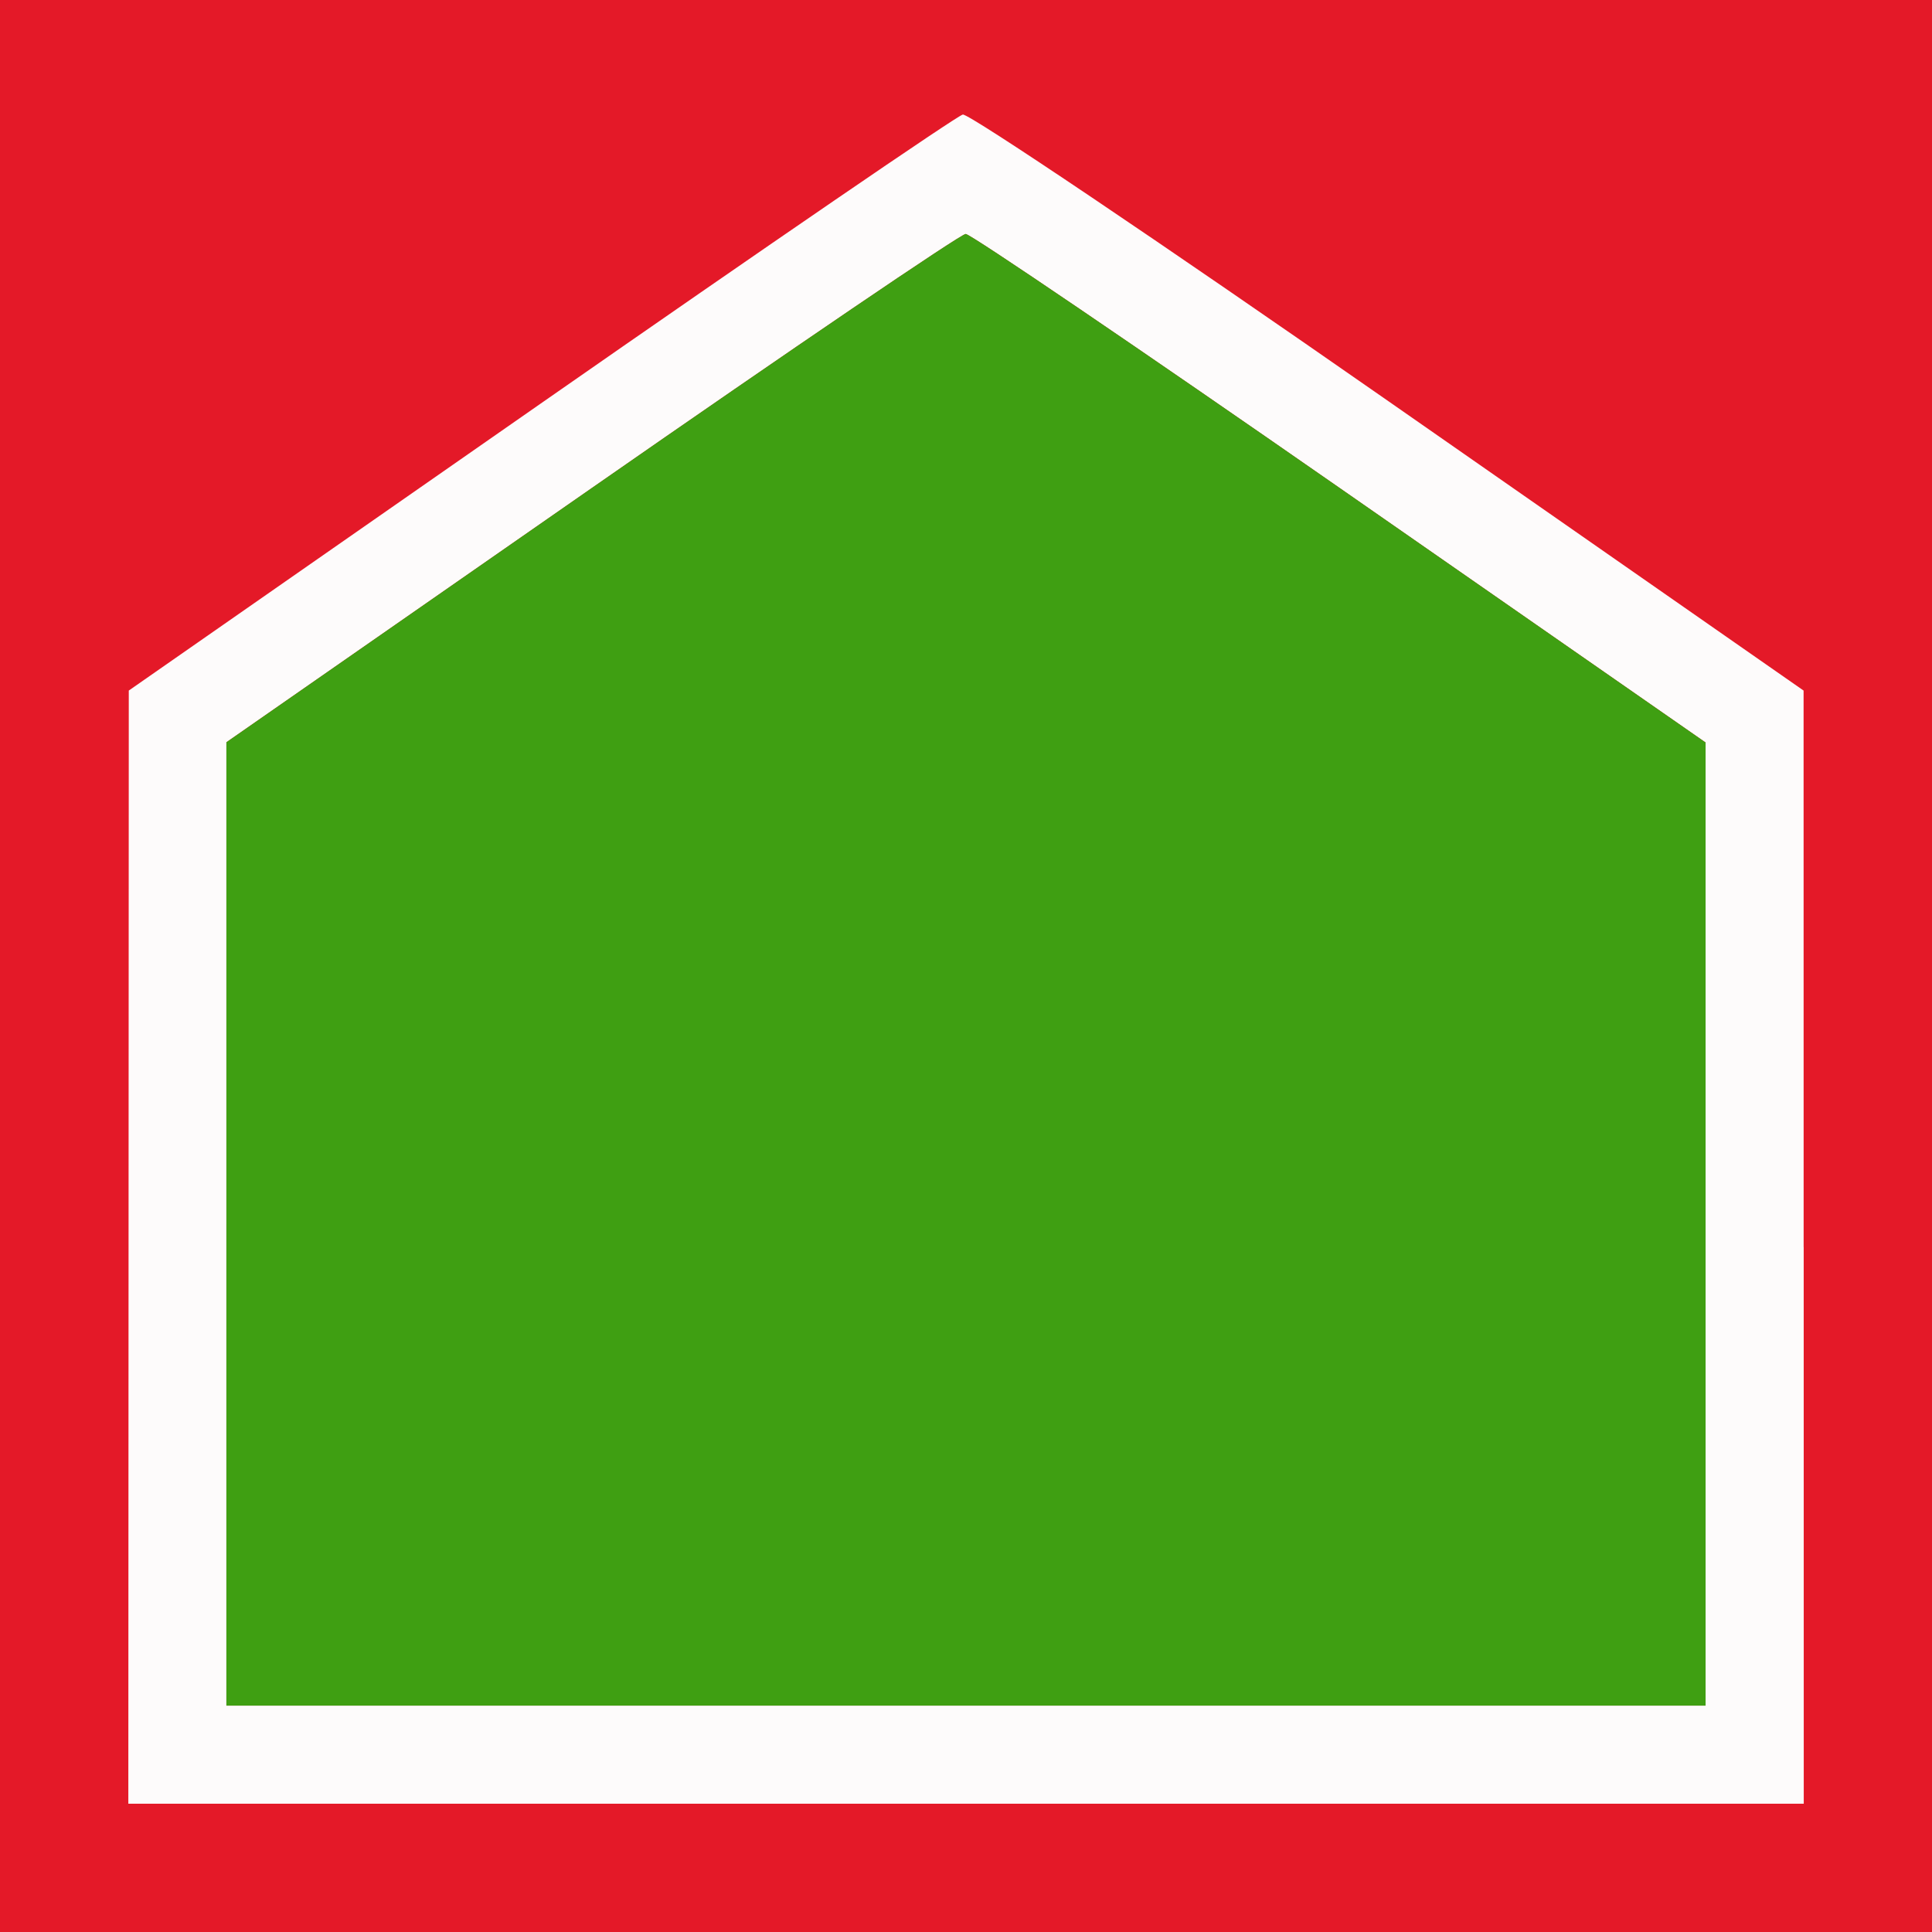
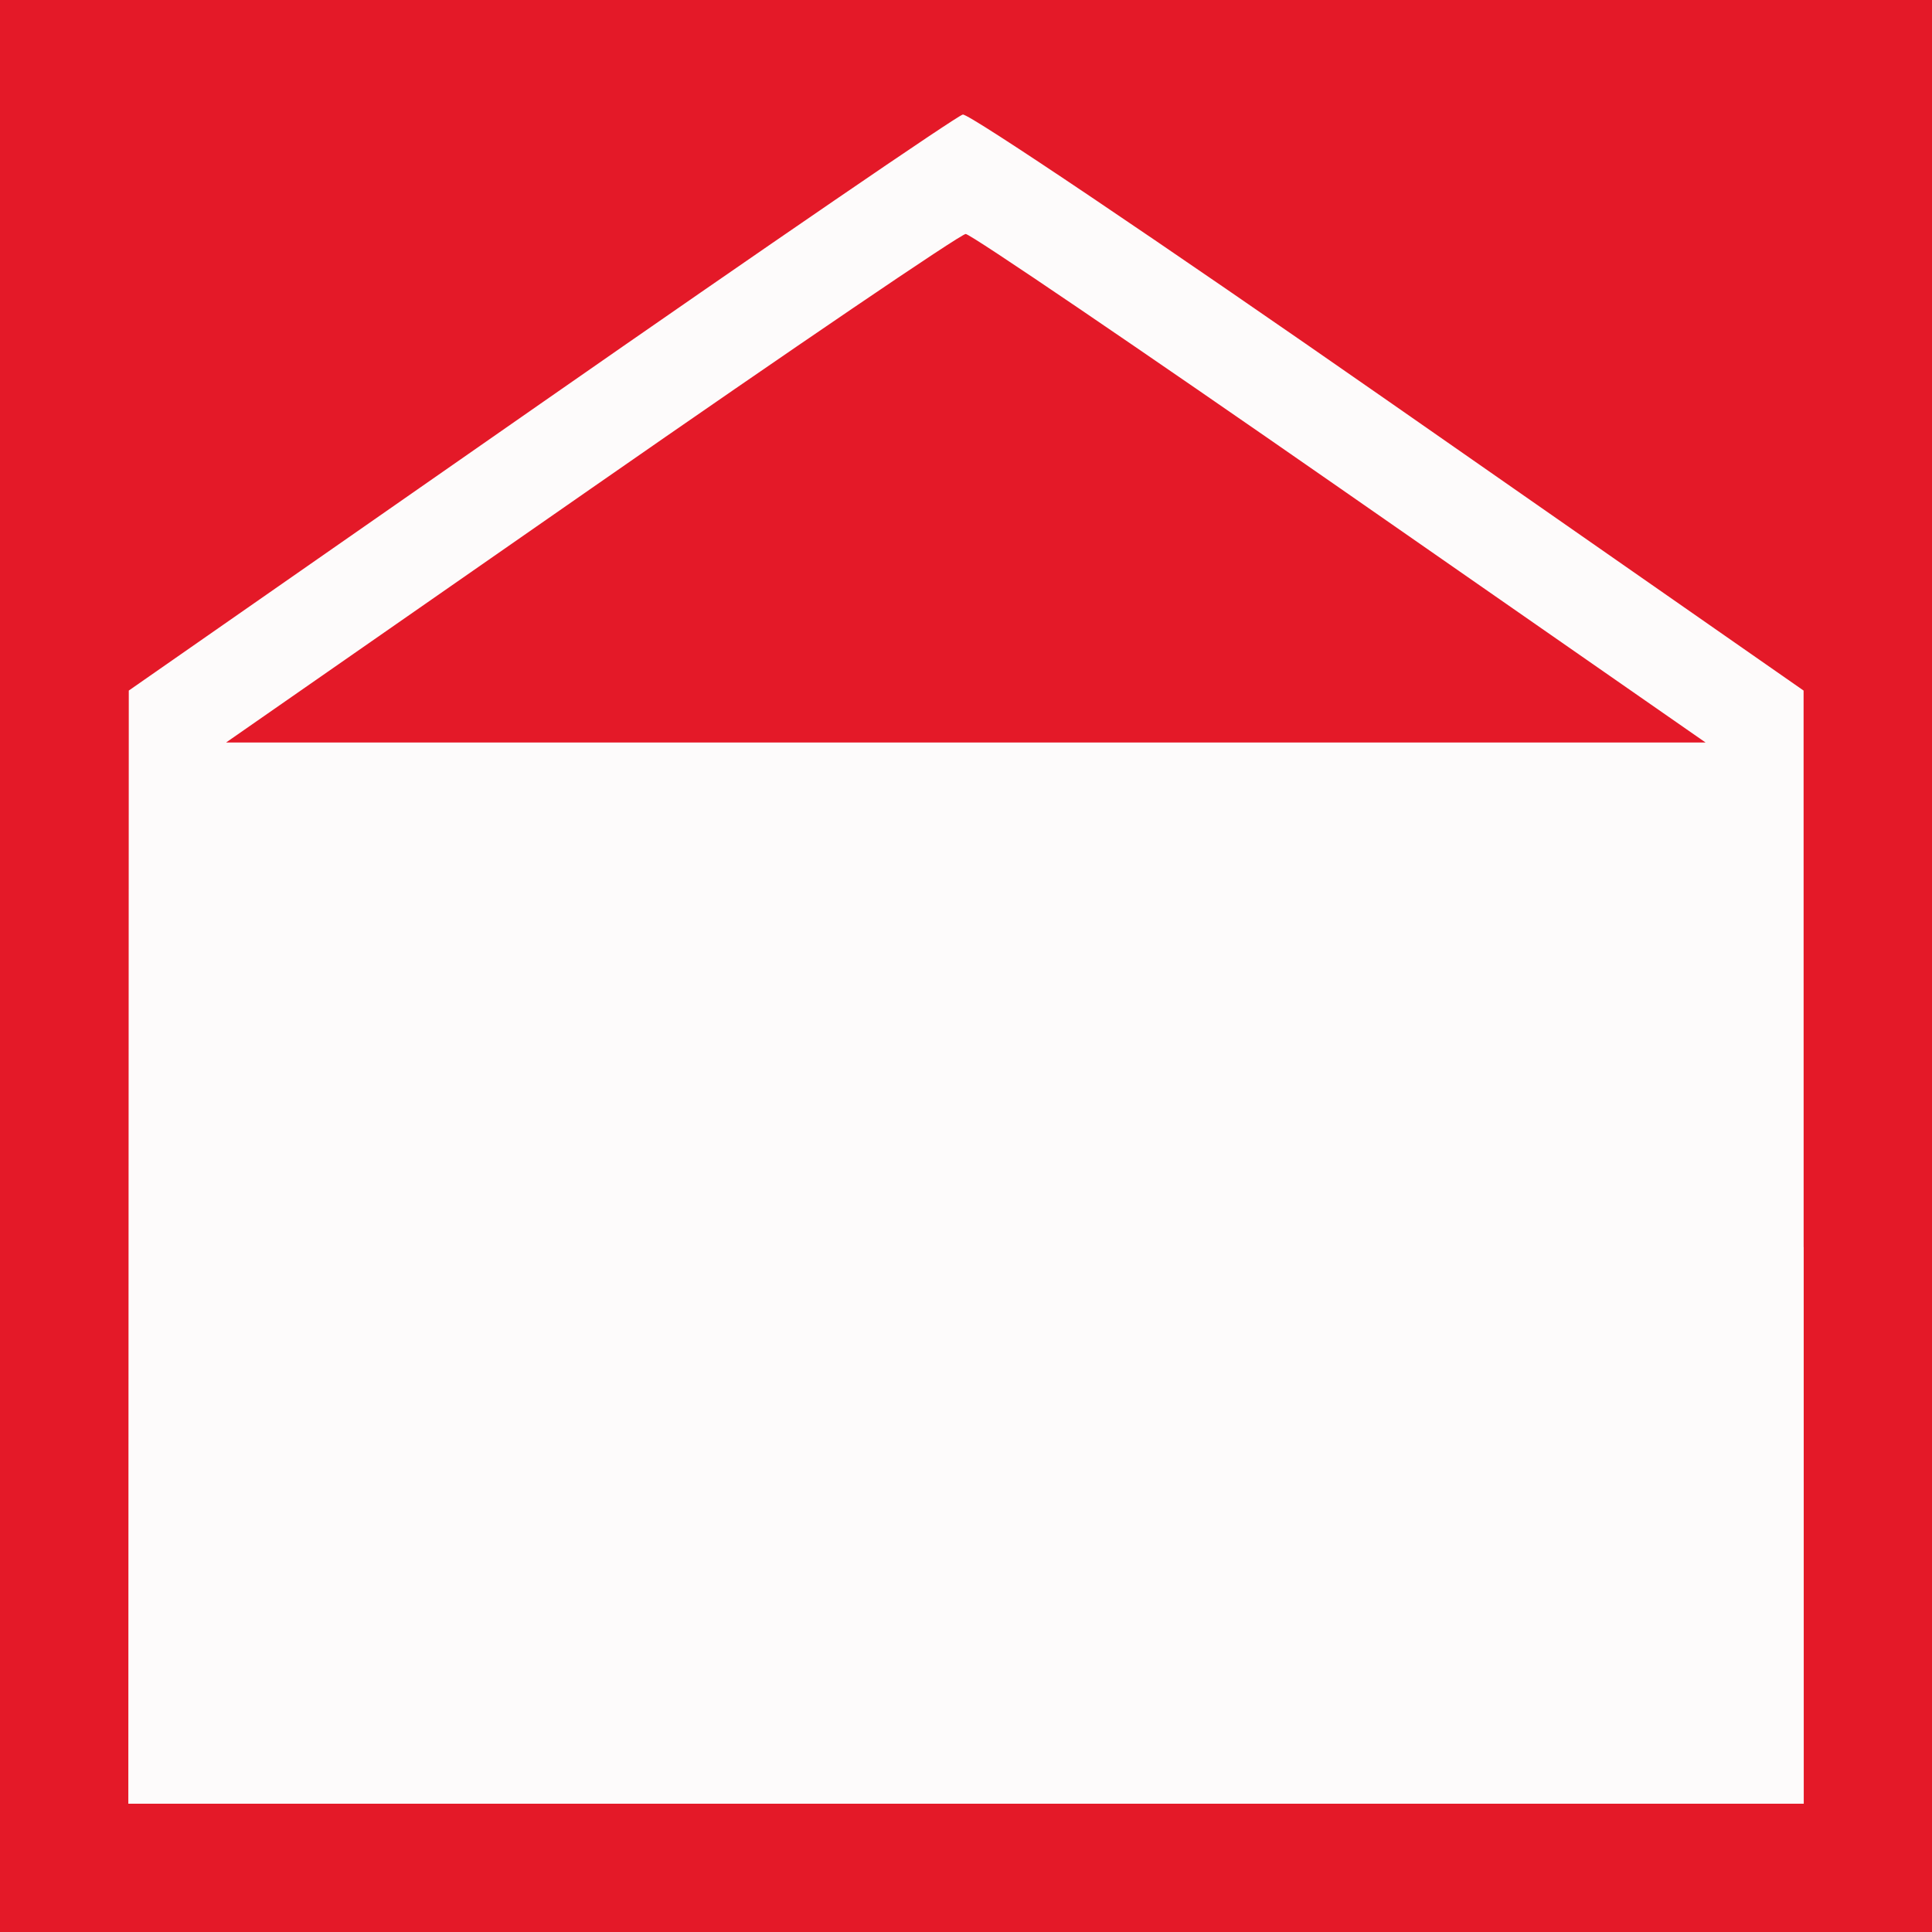
<svg xmlns="http://www.w3.org/2000/svg" xmlns:ns1="http://www.inkscape.org/namespaces/inkscape" xmlns:ns2="http://sodipodi.sourceforge.net/DTD/sodipodi-0.dtd" width="67.733mm" height="67.733mm" viewBox="0 0 67.733 67.733" version="1.1" id="svg8" ns1:version="0.92.4 (5da689c313, 2019-01-14)" ns2:docname="tbd.svg">
  <rect x="0" y="0" width="67.733" height="67.733" fill="#333333" stroke="none" />
  <defs id="defs2" />
  <ns2:namedview id="base" pagecolor="#ffffff" bordercolor="#666666" borderopacity="1.0" ns1:pageopacity="0.0" ns1:pageshadow="2" ns1:zoom="3.959798" ns1:cx="48.571293" ns1:cy="67.58971" ns1:document-units="mm" ns1:current-layer="layer1" showgrid="false" fit-margin-top="0" fit-margin-left="0" fit-margin-right="0" fit-margin-bottom="0" ns1:window-width="3840" ns1:window-height="2035" ns1:window-x="3059" ns1:window-y="-13" ns1:window-maximized="1" />
  <g ns1:label="Layer 1" ns1:groupmode="layer" id="layer1" transform="translate(-11.204,-7.411)">
    <g id="g844" transform="translate(-293.596,-262.526)">
      <path style="fill:#fdfbfb;stroke-width:0.265" d="m 304.8,303.804 v -33.867 h 33.867 33.867 v 33.867 33.867 h -33.867 -33.867 z" id="path850" ns1:connector-curvature="0" />
-       <path style="fill:#e41928;stroke-width:0.265" d="m 304.8,303.804 v -33.867 h 33.867 33.867 v 33.867 33.867 h -33.867 -33.867 z m 63.233,9.856 -0.002,-19.513 -14.549,-10.14 c -8.002,-5.577 -14.72,-10.101 -14.928,-10.054 -0.208,0.047 -6.873,4.61 -14.809,10.14 l -14.43,10.054 -0.008,19.513 -0.008,19.513 h 29.369 29.369 l -0.002,-19.513 z m -55.296,-0.813 v -16.887 l 12.806,-8.91 c 7.043,-4.901 12.944,-8.91 13.113,-8.91 0.169,0 6.074,4.011 13.123,8.914 l 12.816,8.914 v 16.883 16.883 h -25.929 -25.929 z" id="path848" ns1:connector-curvature="0" />
-       <path style="fill:#3f9f12;stroke-width:0.265" d="m 312.737,312.846 v -16.887 l 12.806,-8.91 c 7.043,-4.901 12.944,-8.91 13.113,-8.91 0.169,0 6.074,4.011 13.123,8.914 l 12.816,8.914 v 16.883 16.883 h -25.929 -25.929 z" id="path846" ns1:connector-curvature="0" />
+       <path style="fill:#e41928;stroke-width:0.265" d="m 304.8,303.804 v -33.867 h 33.867 33.867 v 33.867 33.867 h -33.867 -33.867 z m 63.233,9.856 -0.002,-19.513 -14.549,-10.14 c -8.002,-5.577 -14.72,-10.101 -14.928,-10.054 -0.208,0.047 -6.873,4.61 -14.809,10.14 l -14.43,10.054 -0.008,19.513 -0.008,19.513 h 29.369 29.369 l -0.002,-19.513 z m -55.296,-0.813 v -16.887 l 12.806,-8.91 c 7.043,-4.901 12.944,-8.91 13.113,-8.91 0.169,0 6.074,4.011 13.123,8.914 l 12.816,8.914 h -25.929 -25.929 z" id="path848" ns1:connector-curvature="0" />
    </g>
  </g>
</svg>